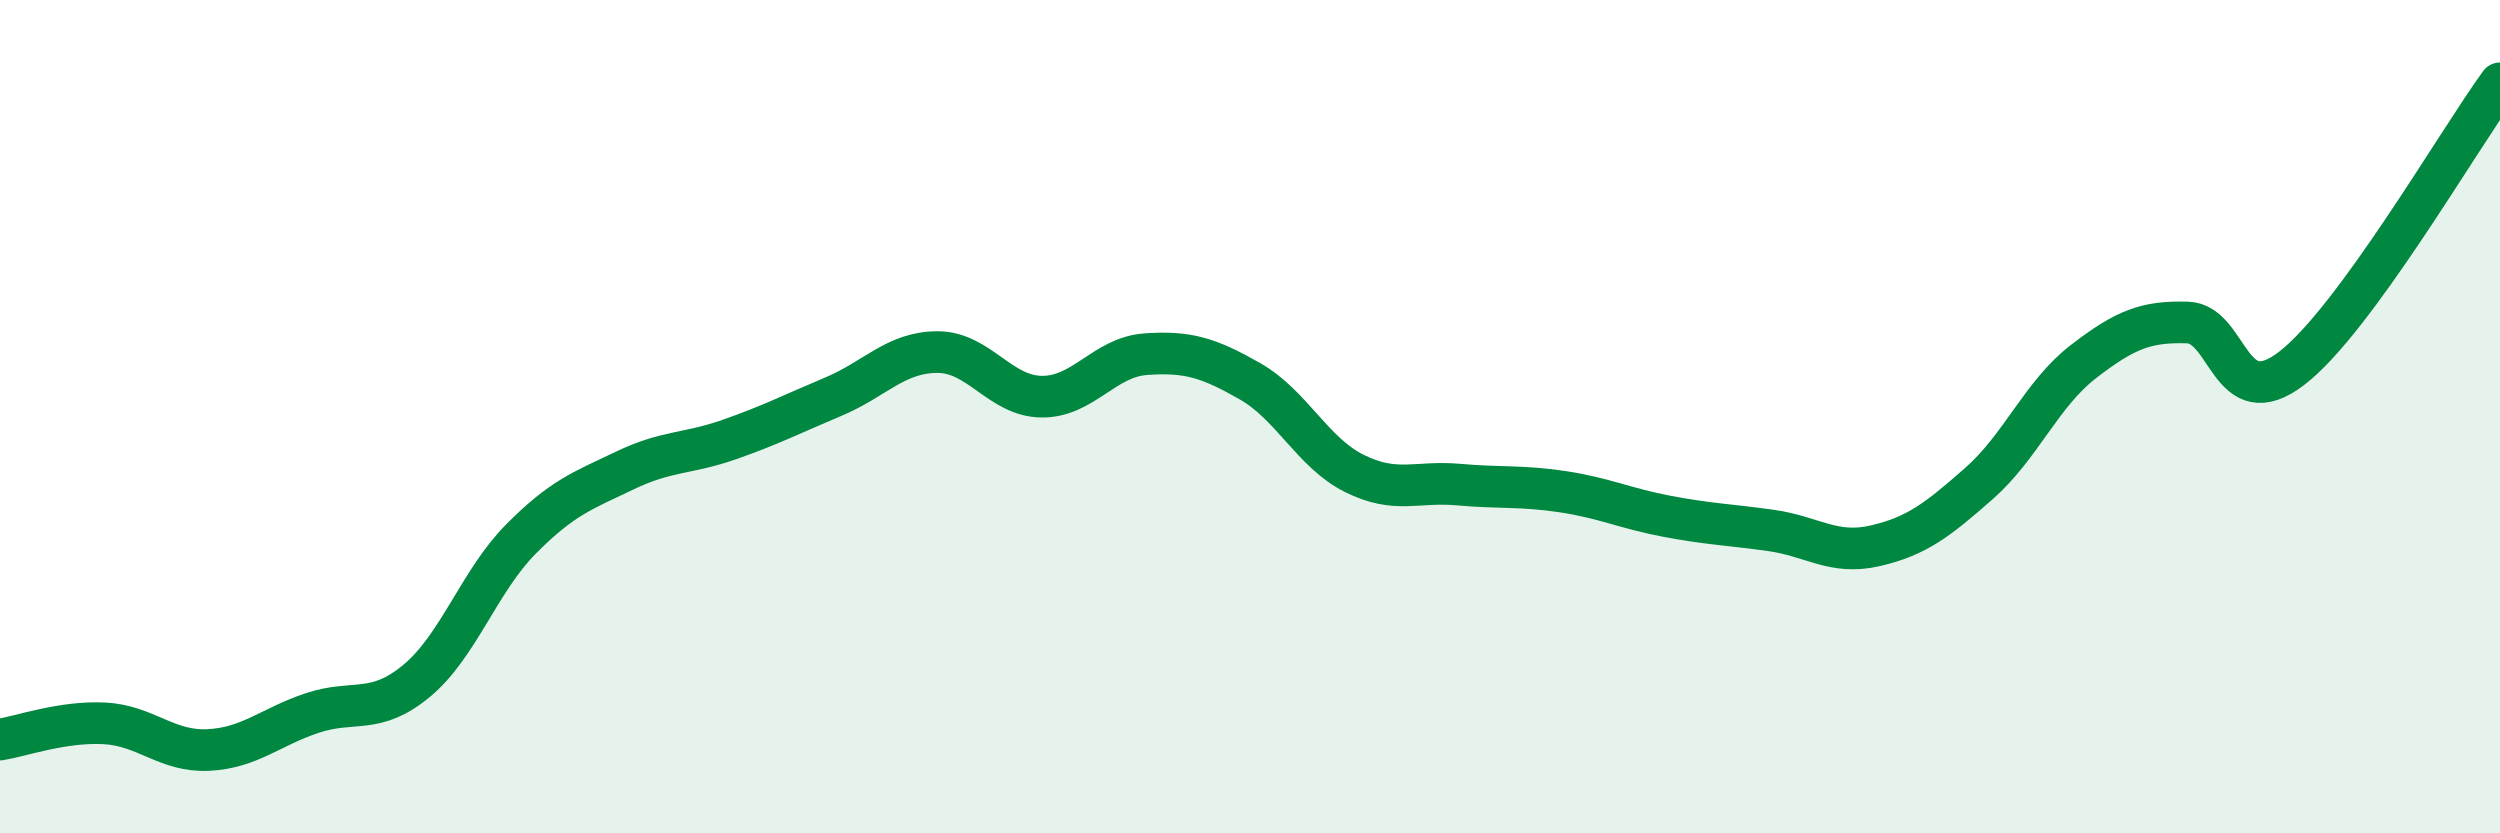
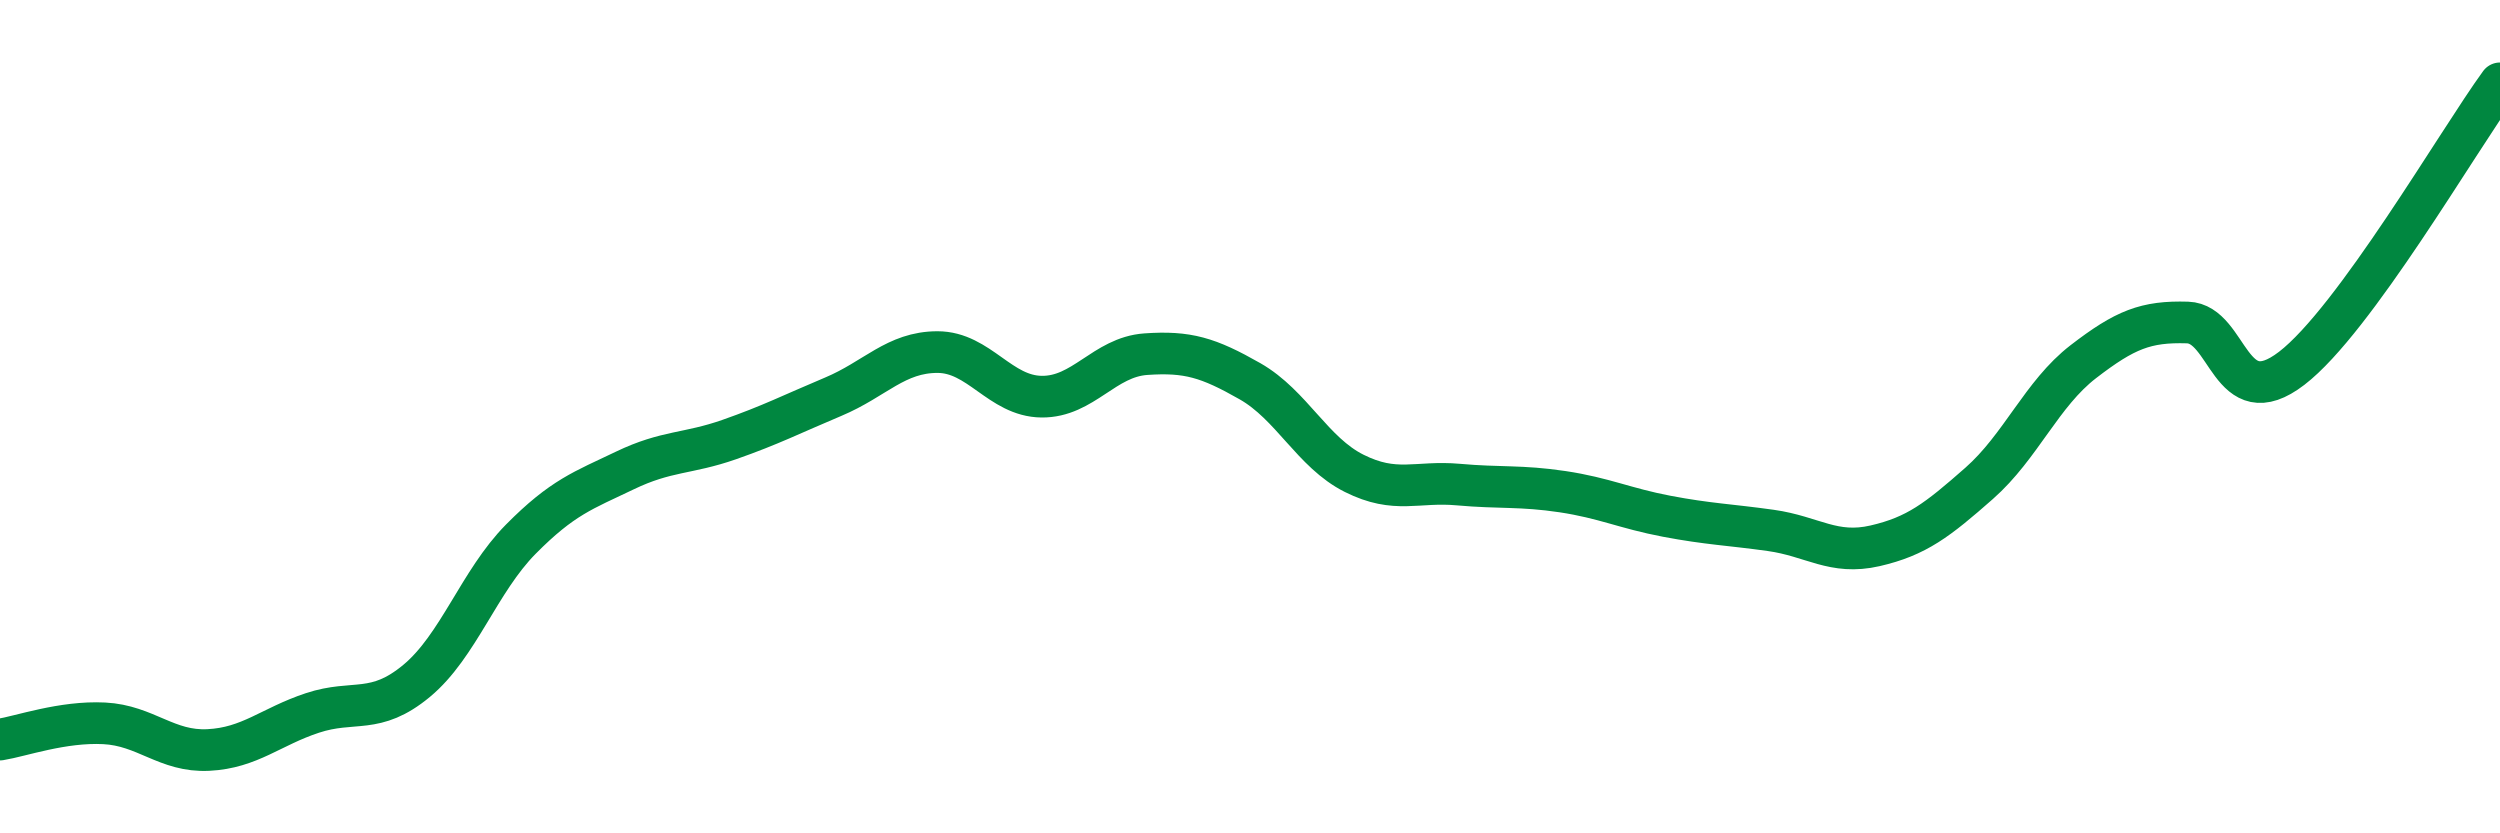
<svg xmlns="http://www.w3.org/2000/svg" width="60" height="20" viewBox="0 0 60 20">
-   <path d="M 0,17.75 C 0.5,17.67 1.5,17.31 2.5,17.36 C 3.5,17.41 4,18.05 5,18 C 6,17.95 6.5,17.44 7.5,17.11 C 8.5,16.78 9,17.17 10,16.34 C 11,15.51 11.5,13.95 12.5,12.94 C 13.5,11.93 14,11.77 15,11.29 C 16,10.81 16.5,10.9 17.5,10.55 C 18.5,10.2 19,9.94 20,9.52 C 21,9.1 21.5,8.45 22.5,8.45 C 23.5,8.45 24,9.51 25,9.52 C 26,9.53 26.5,8.57 27.5,8.5 C 28.5,8.43 29,8.58 30,9.15 C 31,9.72 31.5,10.86 32.5,11.36 C 33.5,11.86 34,11.54 35,11.63 C 36,11.72 36.5,11.65 37.5,11.8 C 38.5,11.95 39,12.2 40,12.39 C 41,12.58 41.5,12.59 42.5,12.73 C 43.5,12.87 44,13.33 45,13.1 C 46,12.87 46.5,12.48 47.5,11.6 C 48.5,10.72 49,9.45 50,8.68 C 51,7.91 51.5,7.71 52.5,7.74 C 53.5,7.77 53.5,9.99 55,8.84 C 56.5,7.69 59,3.37 60,2L60 20L0 20Z" fill="#008740" opacity="0.1" stroke-linecap="round" stroke-linejoin="round" />
  <path d="M 0,17.75 C 0.5,17.67 1.5,17.31 2.5,17.36 C 3.5,17.41 4,18.05 5,18 C 6,17.95 6.5,17.44 7.5,17.11 C 8.5,16.78 9,17.17 10,16.34 C 11,15.51 11.5,13.95 12.5,12.94 C 13.5,11.93 14,11.77 15,11.29 C 16,10.81 16.5,10.9 17.5,10.55 C 18.5,10.2 19,9.94 20,9.52 C 21,9.1 21.5,8.45 22.5,8.45 C 23.5,8.45 24,9.51 25,9.52 C 26,9.53 26.5,8.57 27.5,8.5 C 28.5,8.43 29,8.58 30,9.15 C 31,9.72 31.5,10.86 32.5,11.36 C 33.5,11.86 34,11.54 35,11.63 C 36,11.72 36.5,11.65 37.5,11.8 C 38.5,11.95 39,12.2 40,12.39 C 41,12.58 41.5,12.59 42.5,12.73 C 43.5,12.87 44,13.33 45,13.1 C 46,12.87 46.5,12.48 47.5,11.6 C 48.5,10.72 49,9.45 50,8.68 C 51,7.91 51.5,7.71 52.5,7.74 C 53.5,7.77 53.5,9.99 55,8.84 C 56.5,7.69 59,3.37 60,2" stroke="#008740" stroke-width="1" fill="none" stroke-linecap="round" stroke-linejoin="round" />
</svg>